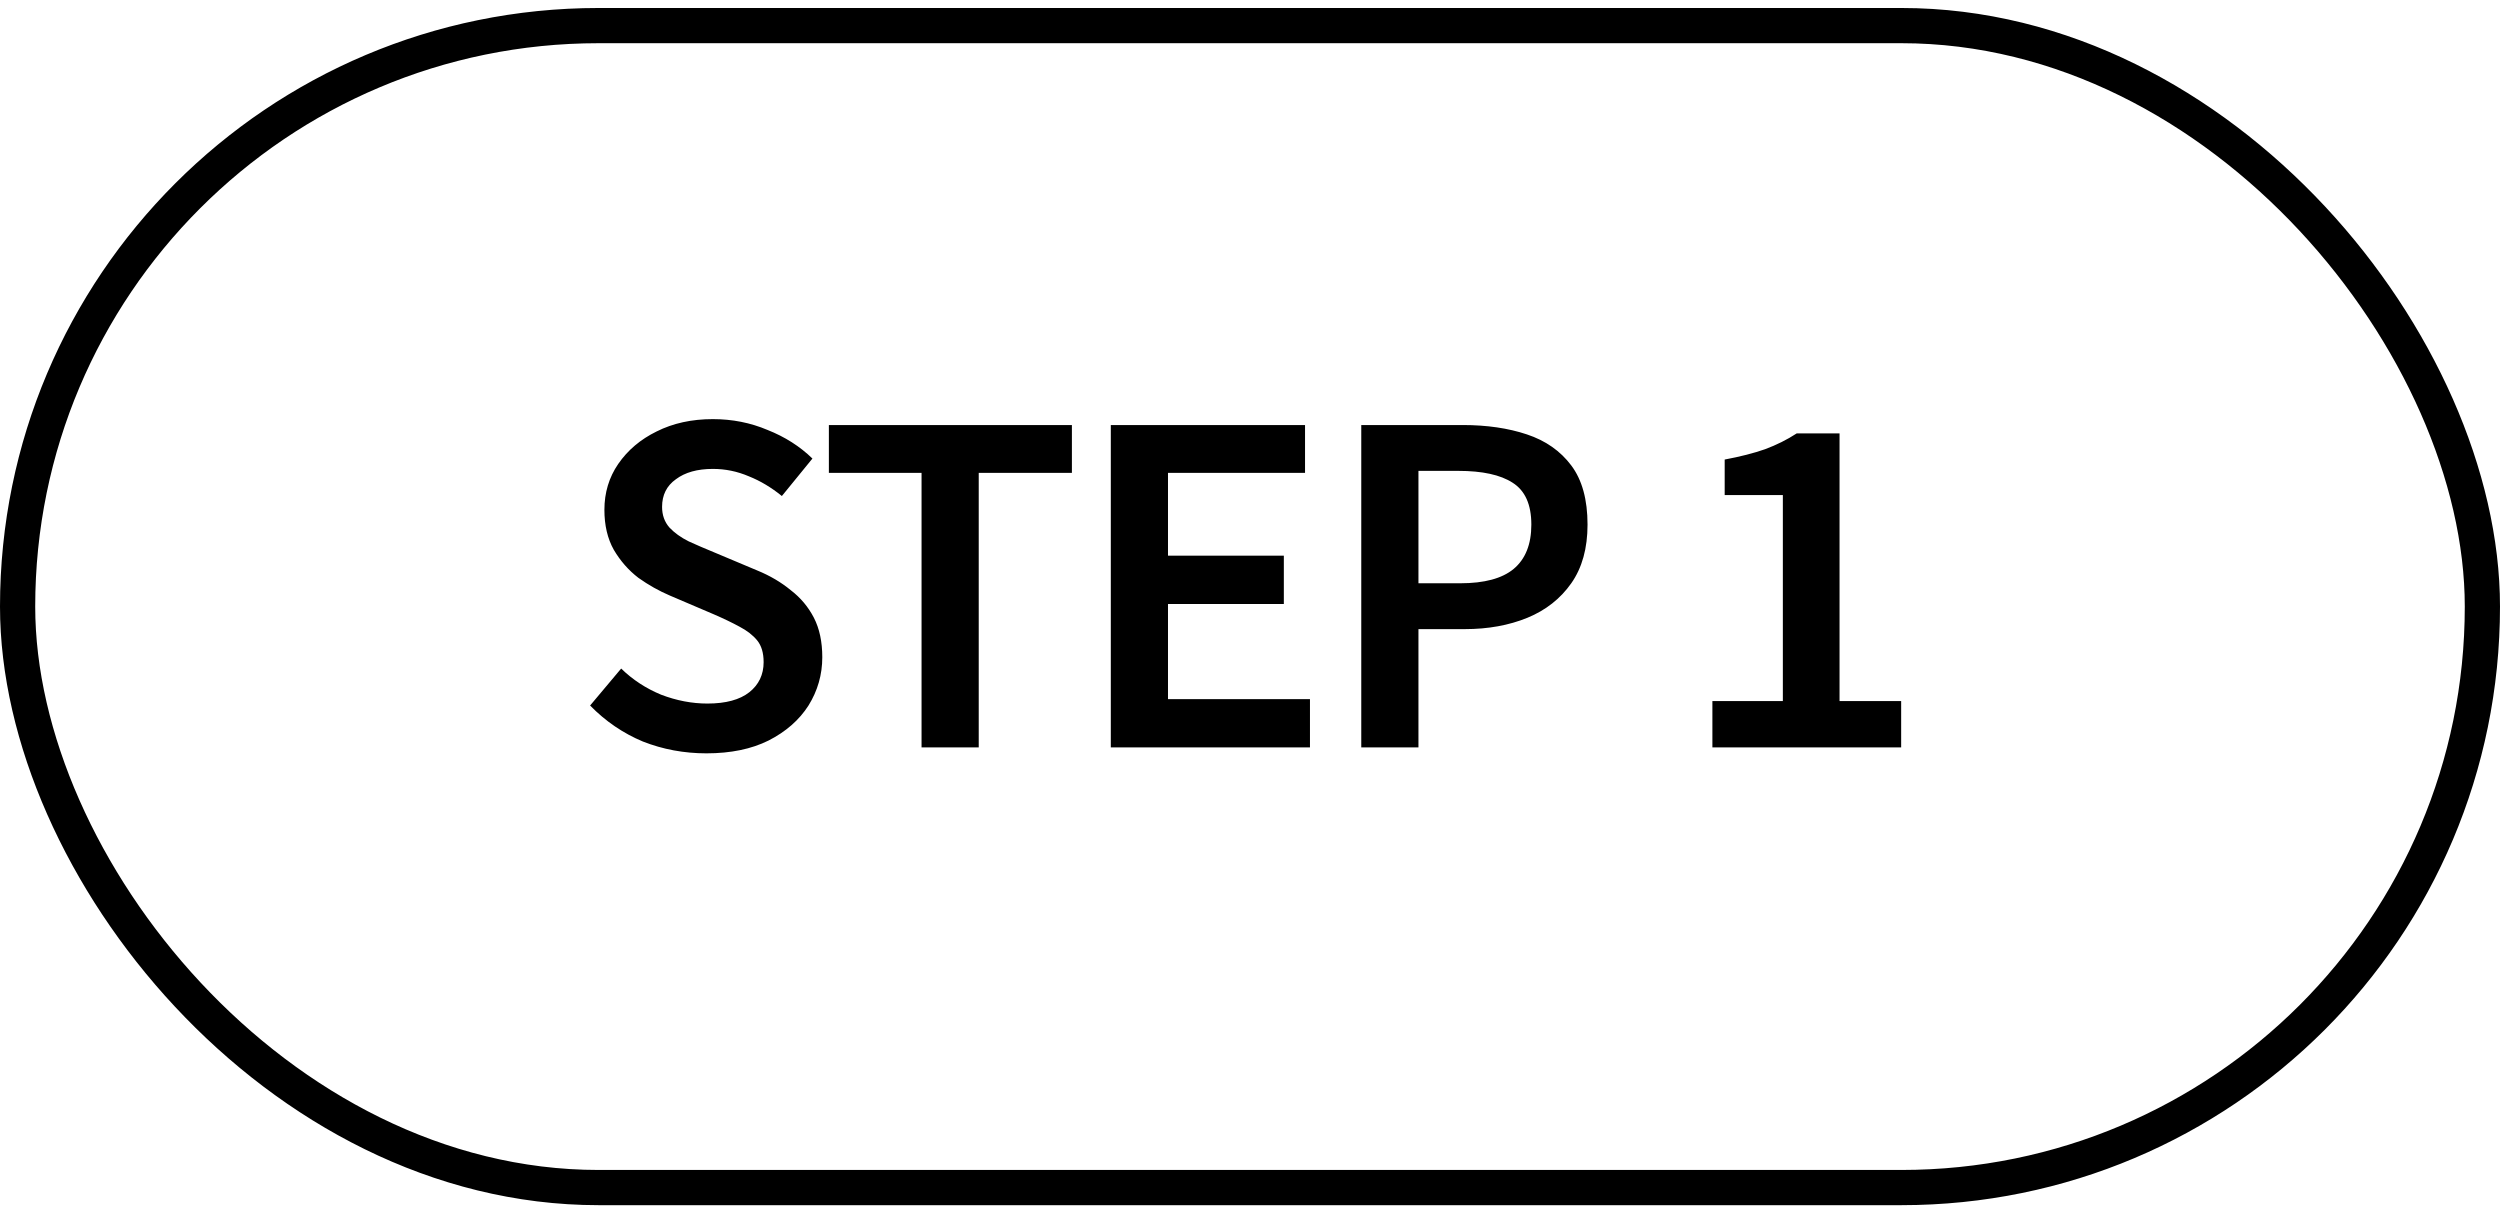
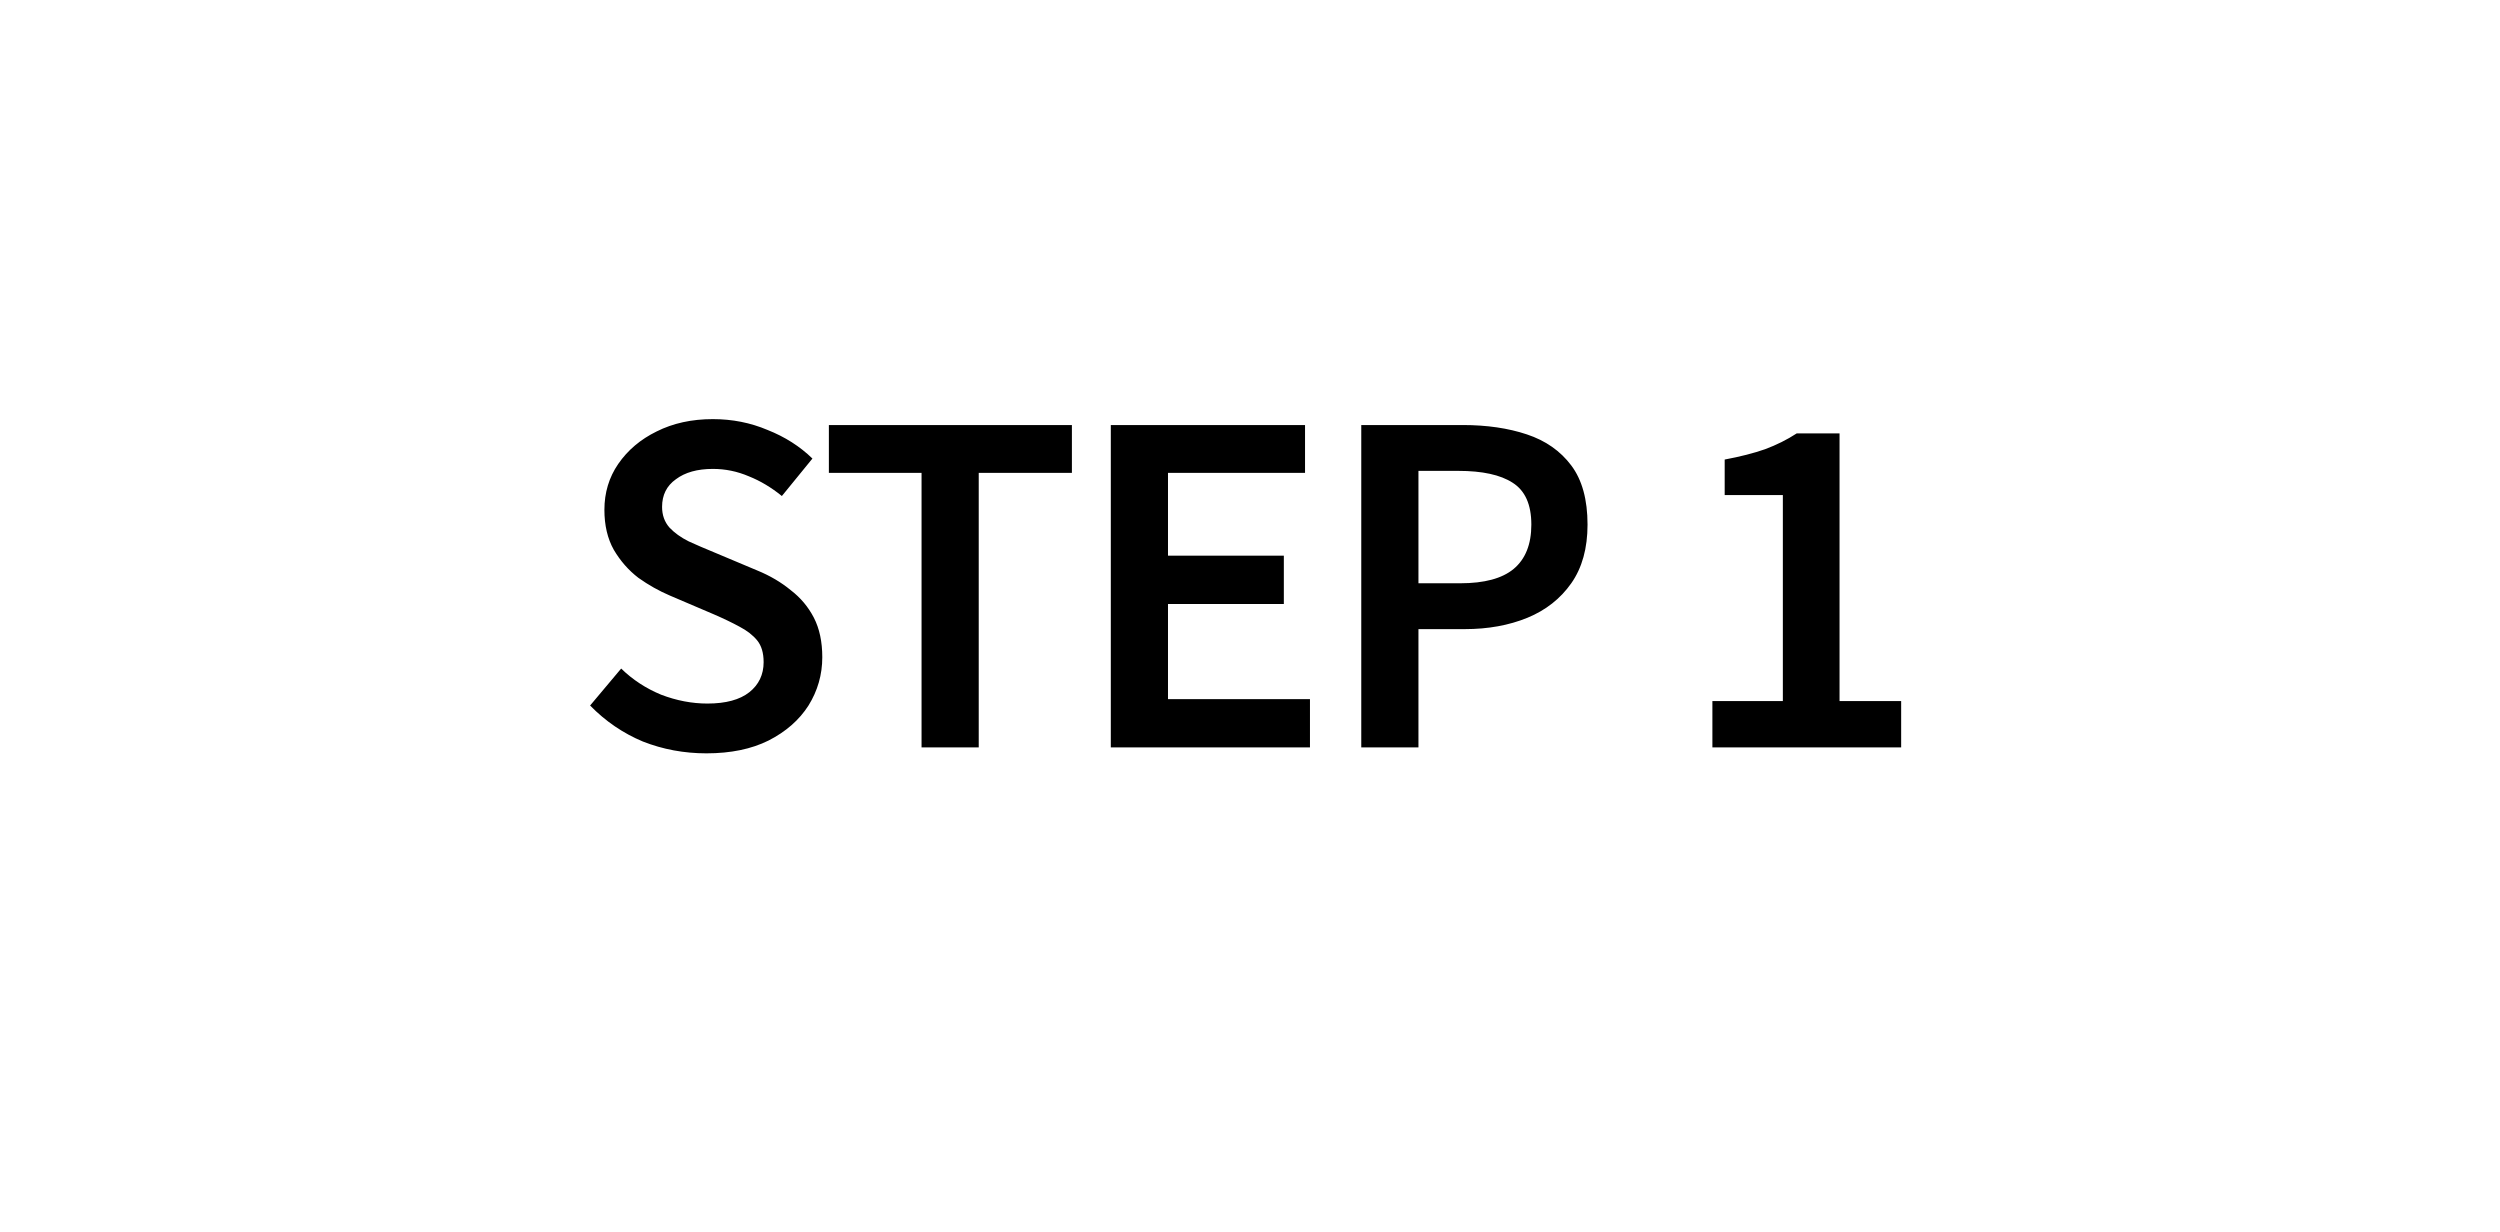
<svg xmlns="http://www.w3.org/2000/svg" width="71" height="35" viewBox="0 0 71 35" fill="none">
-   <rect x="0.5" y="0.727" width="70" height="33" rx="16.5" stroke="black" />
  <path d="M20.063 21.395C19.428 21.395 18.826 21.283 18.257 21.059C17.697 20.825 17.197 20.485 16.759 20.037L17.641 18.987C17.967 19.304 18.345 19.551 18.775 19.729C19.213 19.897 19.652 19.981 20.091 19.981C20.613 19.981 21.01 19.873 21.281 19.659C21.551 19.444 21.687 19.159 21.687 18.805C21.687 18.543 21.626 18.338 21.505 18.189C21.383 18.039 21.215 17.909 21.001 17.797C20.795 17.685 20.553 17.568 20.273 17.447L19.027 16.915C18.719 16.784 18.42 16.616 18.131 16.411C17.851 16.196 17.617 15.93 17.431 15.613C17.253 15.295 17.165 14.917 17.165 14.479C17.165 13.993 17.295 13.559 17.557 13.177C17.827 12.785 18.191 12.477 18.649 12.253C19.115 12.019 19.647 11.903 20.245 11.903C20.795 11.903 21.313 12.005 21.799 12.211C22.293 12.407 22.718 12.677 23.073 13.023L22.205 14.087C21.906 13.844 21.593 13.657 21.267 13.527C20.94 13.387 20.599 13.317 20.245 13.317C19.806 13.317 19.456 13.415 19.195 13.611C18.933 13.797 18.803 14.059 18.803 14.395C18.803 14.628 18.873 14.824 19.013 14.983C19.153 15.132 19.335 15.263 19.559 15.375C19.783 15.477 20.021 15.58 20.273 15.683L21.505 16.201C21.869 16.35 22.186 16.537 22.457 16.761C22.737 16.975 22.956 17.237 23.115 17.545C23.273 17.853 23.353 18.226 23.353 18.665C23.353 19.159 23.222 19.617 22.961 20.037C22.699 20.447 22.321 20.779 21.827 21.031C21.341 21.273 20.753 21.395 20.063 21.395ZM26.172 21.227V13.429H23.54V12.071H30.442V13.429H27.796V21.227H26.172ZM31.547 21.227V12.071H37.063V13.429H33.171V15.781H36.461V17.153H33.171V19.855H37.203V21.227H31.547ZM38.66 21.227V12.071H41.544C42.225 12.071 42.832 12.159 43.364 12.337C43.896 12.514 44.316 12.808 44.624 13.219C44.932 13.629 45.086 14.189 45.086 14.899C45.086 15.571 44.932 16.126 44.624 16.565C44.316 17.003 43.901 17.33 43.378 17.545C42.855 17.759 42.263 17.867 41.6 17.867H40.284V21.227H38.66ZM40.284 16.565H41.474C42.155 16.565 42.659 16.429 42.986 16.159C43.322 15.879 43.49 15.459 43.49 14.899C43.49 14.329 43.313 13.933 42.958 13.709C42.613 13.485 42.099 13.373 41.418 13.373H40.284V16.565ZM48.632 21.227V19.911H50.633V14.059H48.981V13.051C49.429 12.967 49.812 12.869 50.13 12.757C50.456 12.635 50.755 12.486 51.026 12.309H52.243V19.911H53.993V21.227H48.632Z" fill="black" />
</svg>